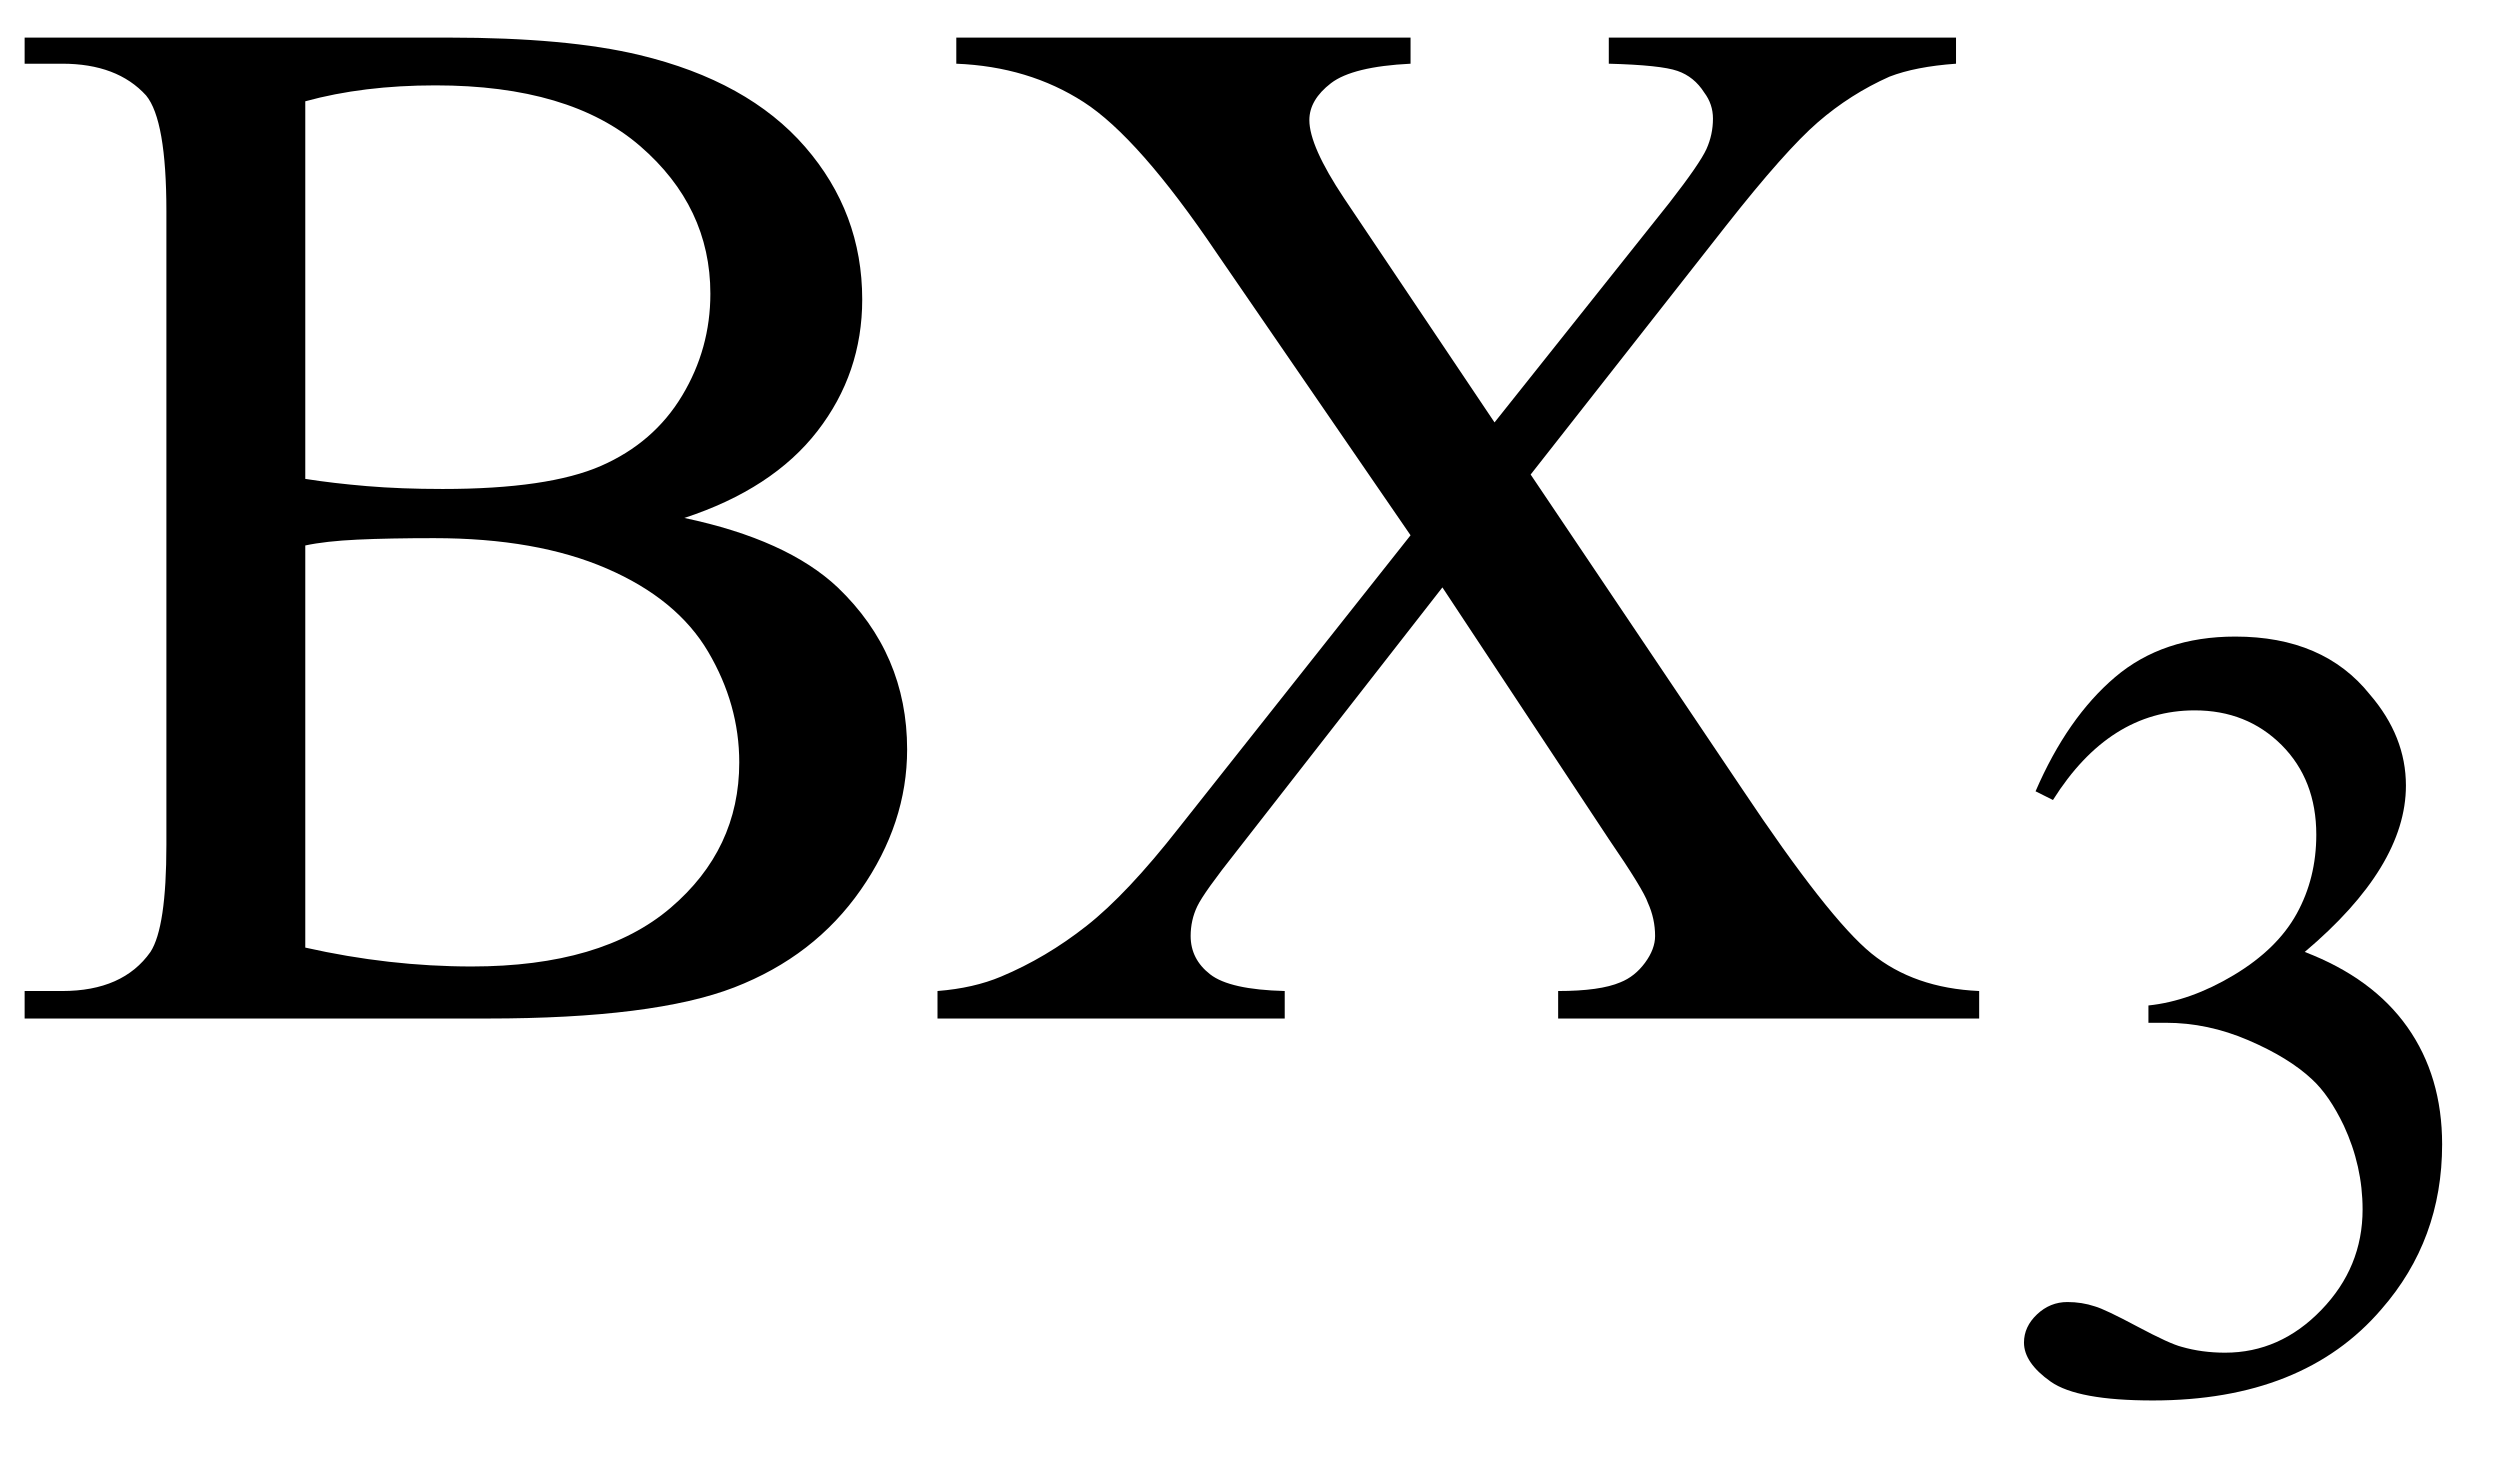
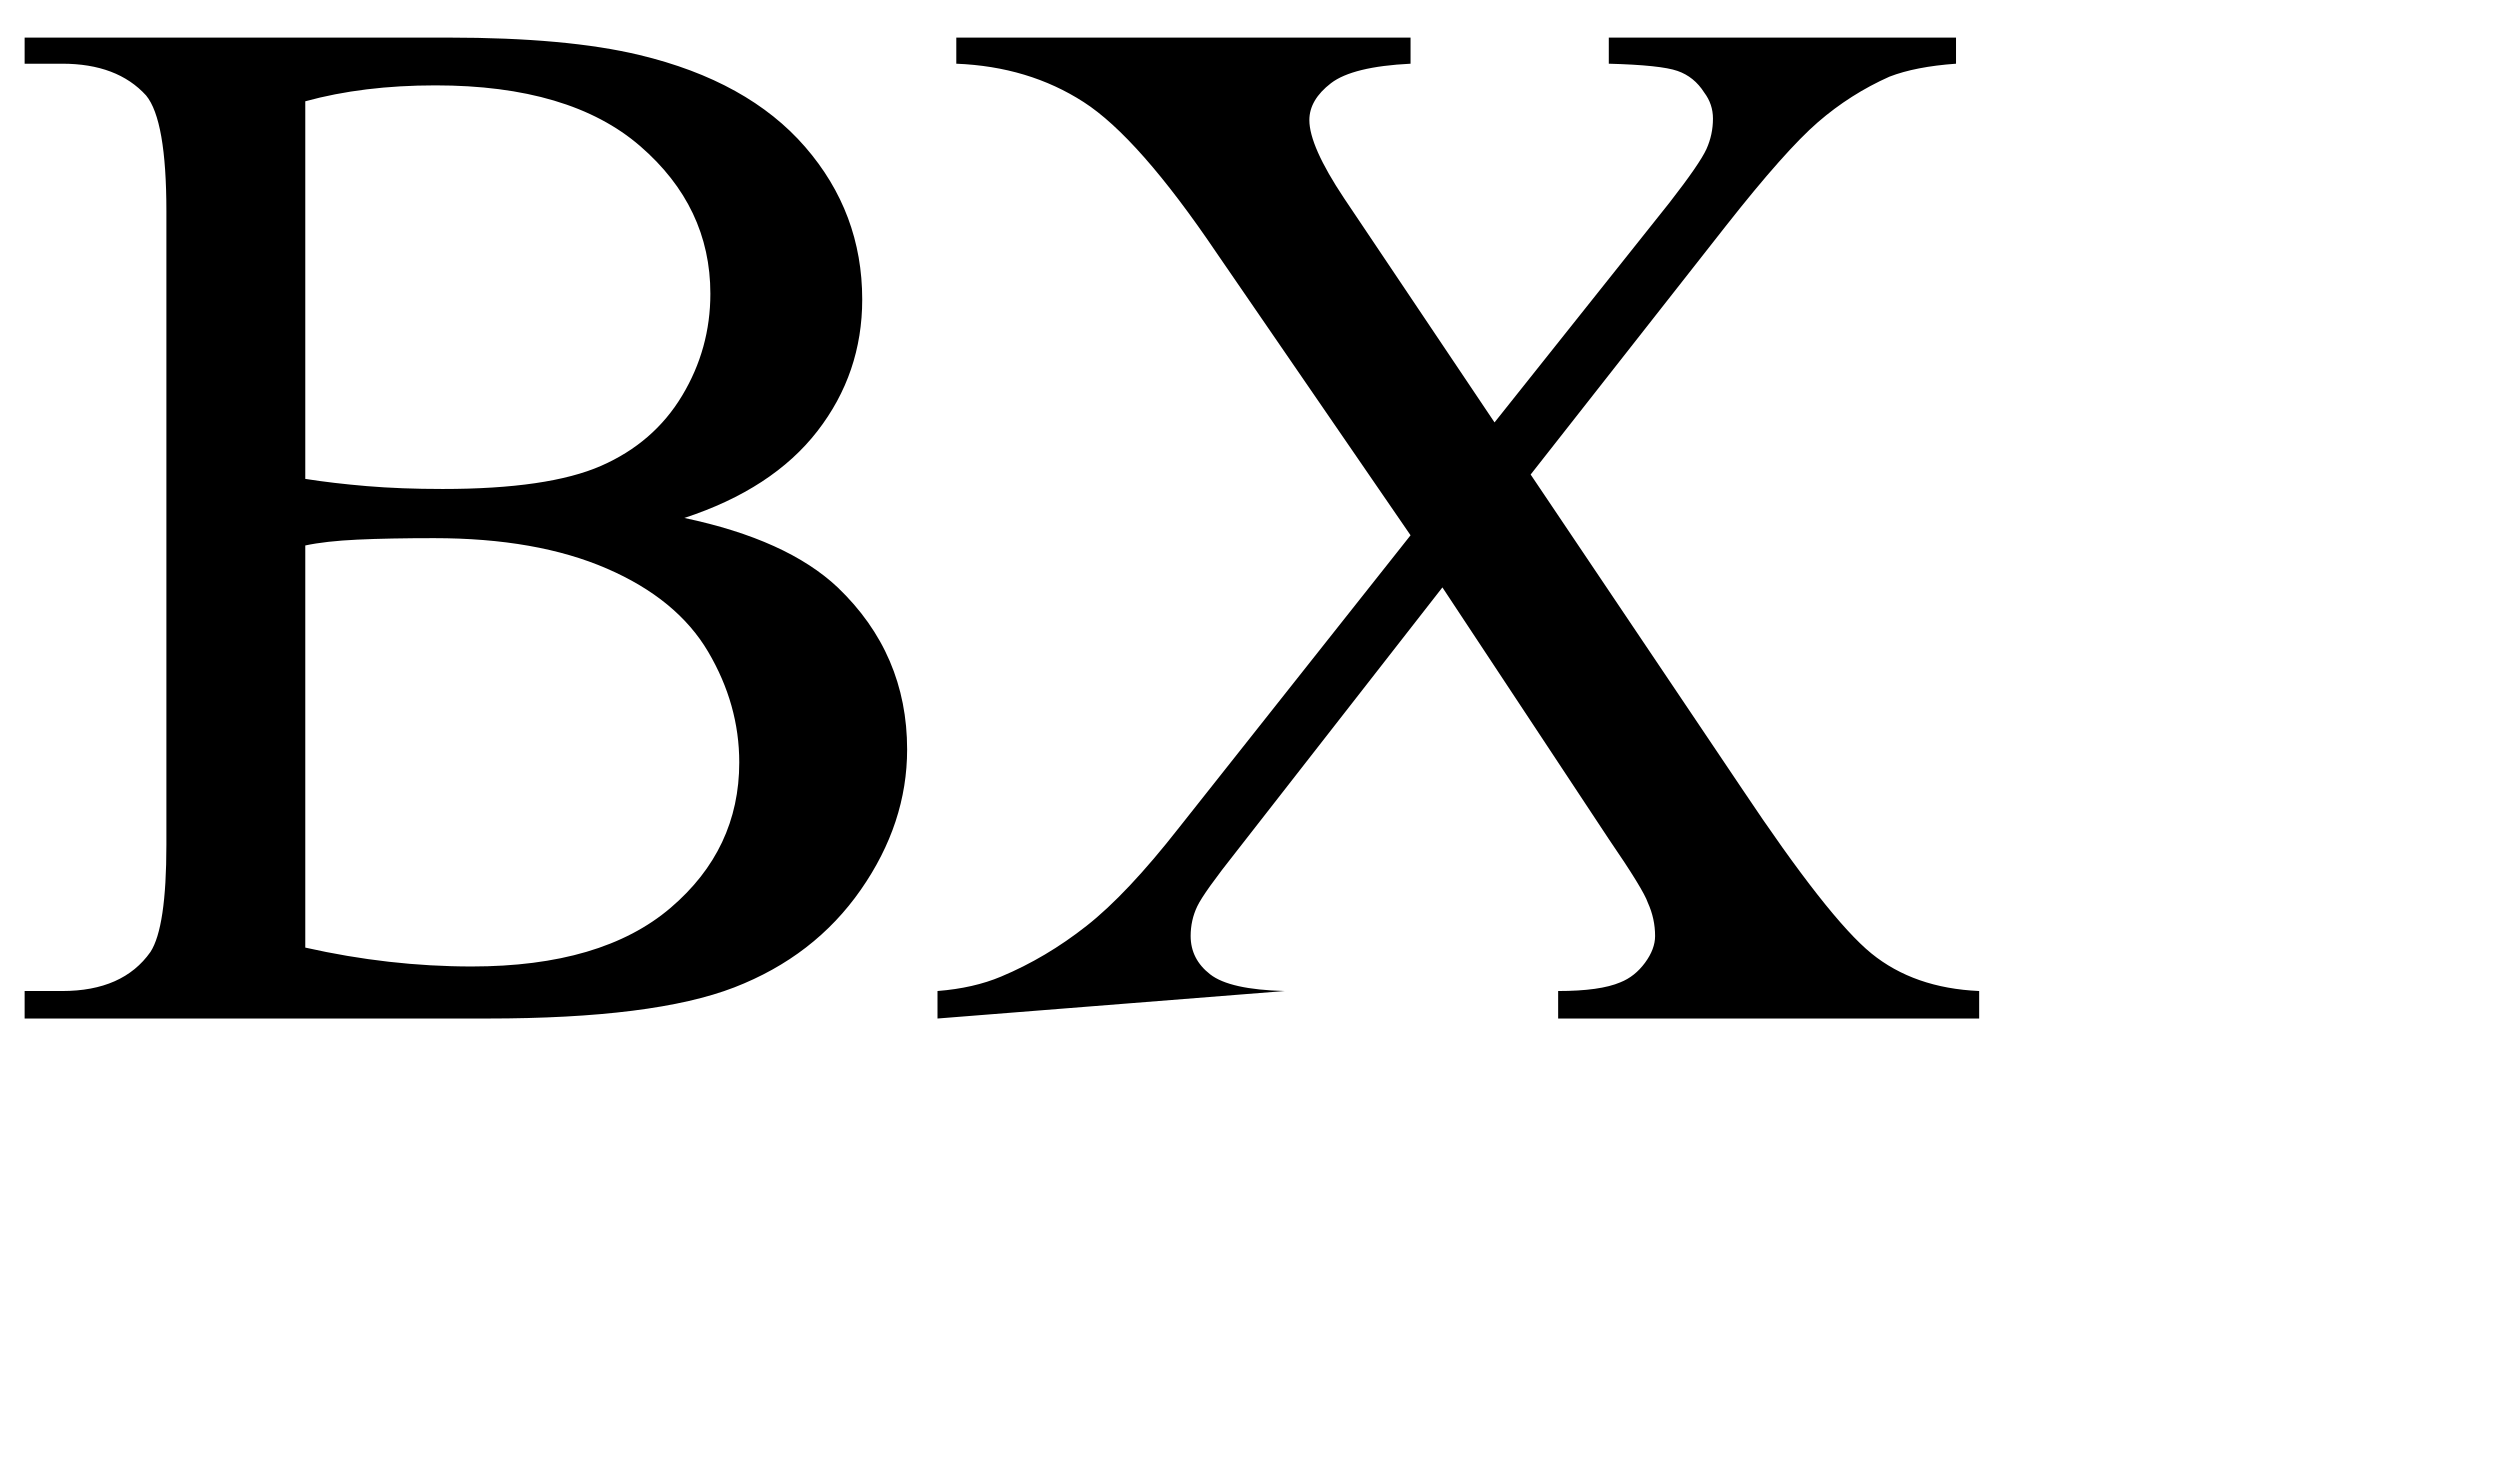
<svg xmlns="http://www.w3.org/2000/svg" stroke-dasharray="none" shape-rendering="auto" font-family="'Dialog'" width="27" text-rendering="auto" fill-opacity="1" contentScriptType="text/ecmascript" color-interpolation="auto" color-rendering="auto" preserveAspectRatio="xMidYMid meet" font-size="12" fill="black" stroke="black" image-rendering="auto" stroke-miterlimit="10" zoomAndPan="magnify" version="1.0" stroke-linecap="square" stroke-linejoin="miter" contentStyleType="text/css" font-style="normal" height="16" stroke-width="1" stroke-dashoffset="0" font-weight="normal" stroke-opacity="1">
  <defs id="genericDefs" />
  <g>
    <g text-rendering="optimizeLegibility" transform="translate(0,11)" color-rendering="optimizeQuality" color-interpolation="linearRGB" image-rendering="optimizeQuality">
-       <path d="M7.391 -5.406 Q8.5 -5.172 9.047 -4.656 Q9.797 -3.938 9.797 -2.906 Q9.797 -2.109 9.297 -1.391 Q8.797 -0.672 7.93 -0.336 Q7.062 0 5.266 0 L0.266 0 L0.266 -0.297 L0.672 -0.297 Q1.328 -0.297 1.625 -0.719 Q1.797 -0.984 1.797 -1.875 L1.797 -8.719 Q1.797 -9.703 1.578 -9.969 Q1.266 -10.312 0.672 -10.312 L0.266 -10.312 L0.266 -10.594 L4.844 -10.594 Q6.125 -10.594 6.906 -10.406 Q8.078 -10.125 8.695 -9.414 Q9.312 -8.703 9.312 -7.766 Q9.312 -6.969 8.828 -6.344 Q8.344 -5.719 7.391 -5.406 ZM3.297 -5.828 Q3.594 -5.781 3.961 -5.75 Q4.328 -5.719 4.781 -5.719 Q5.922 -5.719 6.492 -5.969 Q7.062 -6.219 7.367 -6.727 Q7.672 -7.234 7.672 -7.828 Q7.672 -8.766 6.914 -9.422 Q6.156 -10.078 4.703 -10.078 Q3.922 -10.078 3.297 -9.906 L3.297 -5.828 ZM3.297 -0.766 Q4.203 -0.562 5.094 -0.562 Q6.5 -0.562 7.242 -1.195 Q7.984 -1.828 7.984 -2.766 Q7.984 -3.391 7.648 -3.961 Q7.312 -4.531 6.555 -4.859 Q5.797 -5.188 4.688 -5.188 Q4.203 -5.188 3.859 -5.172 Q3.516 -5.156 3.297 -5.109 L3.297 -0.766 ZM16.531 -5.875 L18.812 -2.484 Q19.75 -1.078 20.211 -0.703 Q20.672 -0.328 21.375 -0.297 L21.375 0 L16.828 0 L16.828 -0.297 Q17.281 -0.297 17.5 -0.391 Q17.656 -0.453 17.766 -0.602 Q17.875 -0.75 17.875 -0.891 Q17.875 -1.078 17.797 -1.25 Q17.75 -1.391 17.375 -1.938 L15.578 -4.656 L13.359 -1.812 Q13 -1.359 12.93 -1.211 Q12.859 -1.062 12.859 -0.891 Q12.859 -0.641 13.07 -0.477 Q13.281 -0.312 13.875 -0.297 L13.875 0 L10.125 0 L10.125 -0.297 Q10.516 -0.328 10.812 -0.453 Q11.297 -0.656 11.734 -1 Q12.172 -1.344 12.734 -2.062 L15.234 -5.219 L13.141 -8.266 Q12.297 -9.516 11.703 -9.898 Q11.109 -10.281 10.328 -10.312 L10.328 -10.594 L15.234 -10.594 L15.234 -10.312 Q14.609 -10.281 14.375 -10.102 Q14.141 -9.922 14.141 -9.703 Q14.141 -9.422 14.516 -8.859 L16.141 -6.438 L18.031 -8.812 Q18.359 -9.234 18.43 -9.391 Q18.5 -9.547 18.5 -9.719 Q18.5 -9.875 18.406 -10 Q18.297 -10.172 18.117 -10.234 Q17.938 -10.297 17.375 -10.312 L17.375 -10.594 L21.125 -10.594 L21.125 -10.312 Q20.688 -10.281 20.406 -10.172 Q19.984 -9.984 19.633 -9.68 Q19.281 -9.375 18.641 -8.562 L16.531 -5.875 Z" stroke="none" />
+       <path d="M7.391 -5.406 Q8.5 -5.172 9.047 -4.656 Q9.797 -3.938 9.797 -2.906 Q9.797 -2.109 9.297 -1.391 Q8.797 -0.672 7.93 -0.336 Q7.062 0 5.266 0 L0.266 0 L0.266 -0.297 L0.672 -0.297 Q1.328 -0.297 1.625 -0.719 Q1.797 -0.984 1.797 -1.875 L1.797 -8.719 Q1.797 -9.703 1.578 -9.969 Q1.266 -10.312 0.672 -10.312 L0.266 -10.312 L0.266 -10.594 L4.844 -10.594 Q6.125 -10.594 6.906 -10.406 Q8.078 -10.125 8.695 -9.414 Q9.312 -8.703 9.312 -7.766 Q9.312 -6.969 8.828 -6.344 Q8.344 -5.719 7.391 -5.406 ZM3.297 -5.828 Q3.594 -5.781 3.961 -5.75 Q4.328 -5.719 4.781 -5.719 Q5.922 -5.719 6.492 -5.969 Q7.062 -6.219 7.367 -6.727 Q7.672 -7.234 7.672 -7.828 Q7.672 -8.766 6.914 -9.422 Q6.156 -10.078 4.703 -10.078 Q3.922 -10.078 3.297 -9.906 L3.297 -5.828 ZM3.297 -0.766 Q4.203 -0.562 5.094 -0.562 Q6.5 -0.562 7.242 -1.195 Q7.984 -1.828 7.984 -2.766 Q7.984 -3.391 7.648 -3.961 Q7.312 -4.531 6.555 -4.859 Q5.797 -5.188 4.688 -5.188 Q4.203 -5.188 3.859 -5.172 Q3.516 -5.156 3.297 -5.109 L3.297 -0.766 ZM16.531 -5.875 L18.812 -2.484 Q19.75 -1.078 20.211 -0.703 Q20.672 -0.328 21.375 -0.297 L21.375 0 L16.828 0 L16.828 -0.297 Q17.281 -0.297 17.5 -0.391 Q17.656 -0.453 17.766 -0.602 Q17.875 -0.75 17.875 -0.891 Q17.875 -1.078 17.797 -1.25 Q17.75 -1.391 17.375 -1.938 L15.578 -4.656 L13.359 -1.812 Q13 -1.359 12.93 -1.211 Q12.859 -1.062 12.859 -0.891 Q12.859 -0.641 13.07 -0.477 Q13.281 -0.312 13.875 -0.297 L10.125 0 L10.125 -0.297 Q10.516 -0.328 10.812 -0.453 Q11.297 -0.656 11.734 -1 Q12.172 -1.344 12.734 -2.062 L15.234 -5.219 L13.141 -8.266 Q12.297 -9.516 11.703 -9.898 Q11.109 -10.281 10.328 -10.312 L10.328 -10.594 L15.234 -10.594 L15.234 -10.312 Q14.609 -10.281 14.375 -10.102 Q14.141 -9.922 14.141 -9.703 Q14.141 -9.422 14.516 -8.859 L16.141 -6.438 L18.031 -8.812 Q18.359 -9.234 18.43 -9.391 Q18.5 -9.547 18.5 -9.719 Q18.5 -9.875 18.406 -10 Q18.297 -10.172 18.117 -10.234 Q17.938 -10.297 17.375 -10.312 L17.375 -10.594 L21.125 -10.594 L21.125 -10.312 Q20.688 -10.281 20.406 -10.172 Q19.984 -9.984 19.633 -9.68 Q19.281 -9.375 18.641 -8.562 L16.531 -5.875 Z" stroke="none" />
    </g>
    <g text-rendering="optimizeLegibility" transform="translate(21.375,14.984)" color-rendering="optimizeQuality" color-interpolation="linearRGB" image-rendering="optimizeQuality">
-       <path d="M0.609 -6.438 Q0.953 -7.234 1.469 -7.672 Q1.984 -8.109 2.766 -8.109 Q3.719 -8.109 4.219 -7.484 Q4.609 -7.031 4.609 -6.5 Q4.609 -5.625 3.516 -4.703 Q4.25 -4.422 4.625 -3.891 Q5 -3.359 5 -2.625 Q5 -1.594 4.344 -0.844 Q3.5 0.141 1.875 0.141 Q1.062 0.141 0.773 -0.062 Q0.484 -0.266 0.484 -0.484 Q0.484 -0.656 0.625 -0.789 Q0.766 -0.922 0.953 -0.922 Q1.109 -0.922 1.25 -0.875 Q1.359 -0.844 1.711 -0.656 Q2.062 -0.469 2.188 -0.438 Q2.406 -0.375 2.656 -0.375 Q3.25 -0.375 3.695 -0.836 Q4.141 -1.297 4.141 -1.922 Q4.141 -2.391 3.938 -2.828 Q3.781 -3.156 3.594 -3.328 Q3.344 -3.562 2.906 -3.75 Q2.469 -3.938 2.016 -3.938 L1.828 -3.938 L1.828 -4.125 Q2.281 -4.172 2.75 -4.453 Q3.219 -4.734 3.43 -5.117 Q3.641 -5.5 3.641 -5.969 Q3.641 -6.562 3.266 -6.938 Q2.891 -7.312 2.328 -7.312 Q1.406 -7.312 0.797 -6.344 L0.609 -6.438 Z" stroke="none" />
-     </g>
+       </g>
  </g>
</svg>